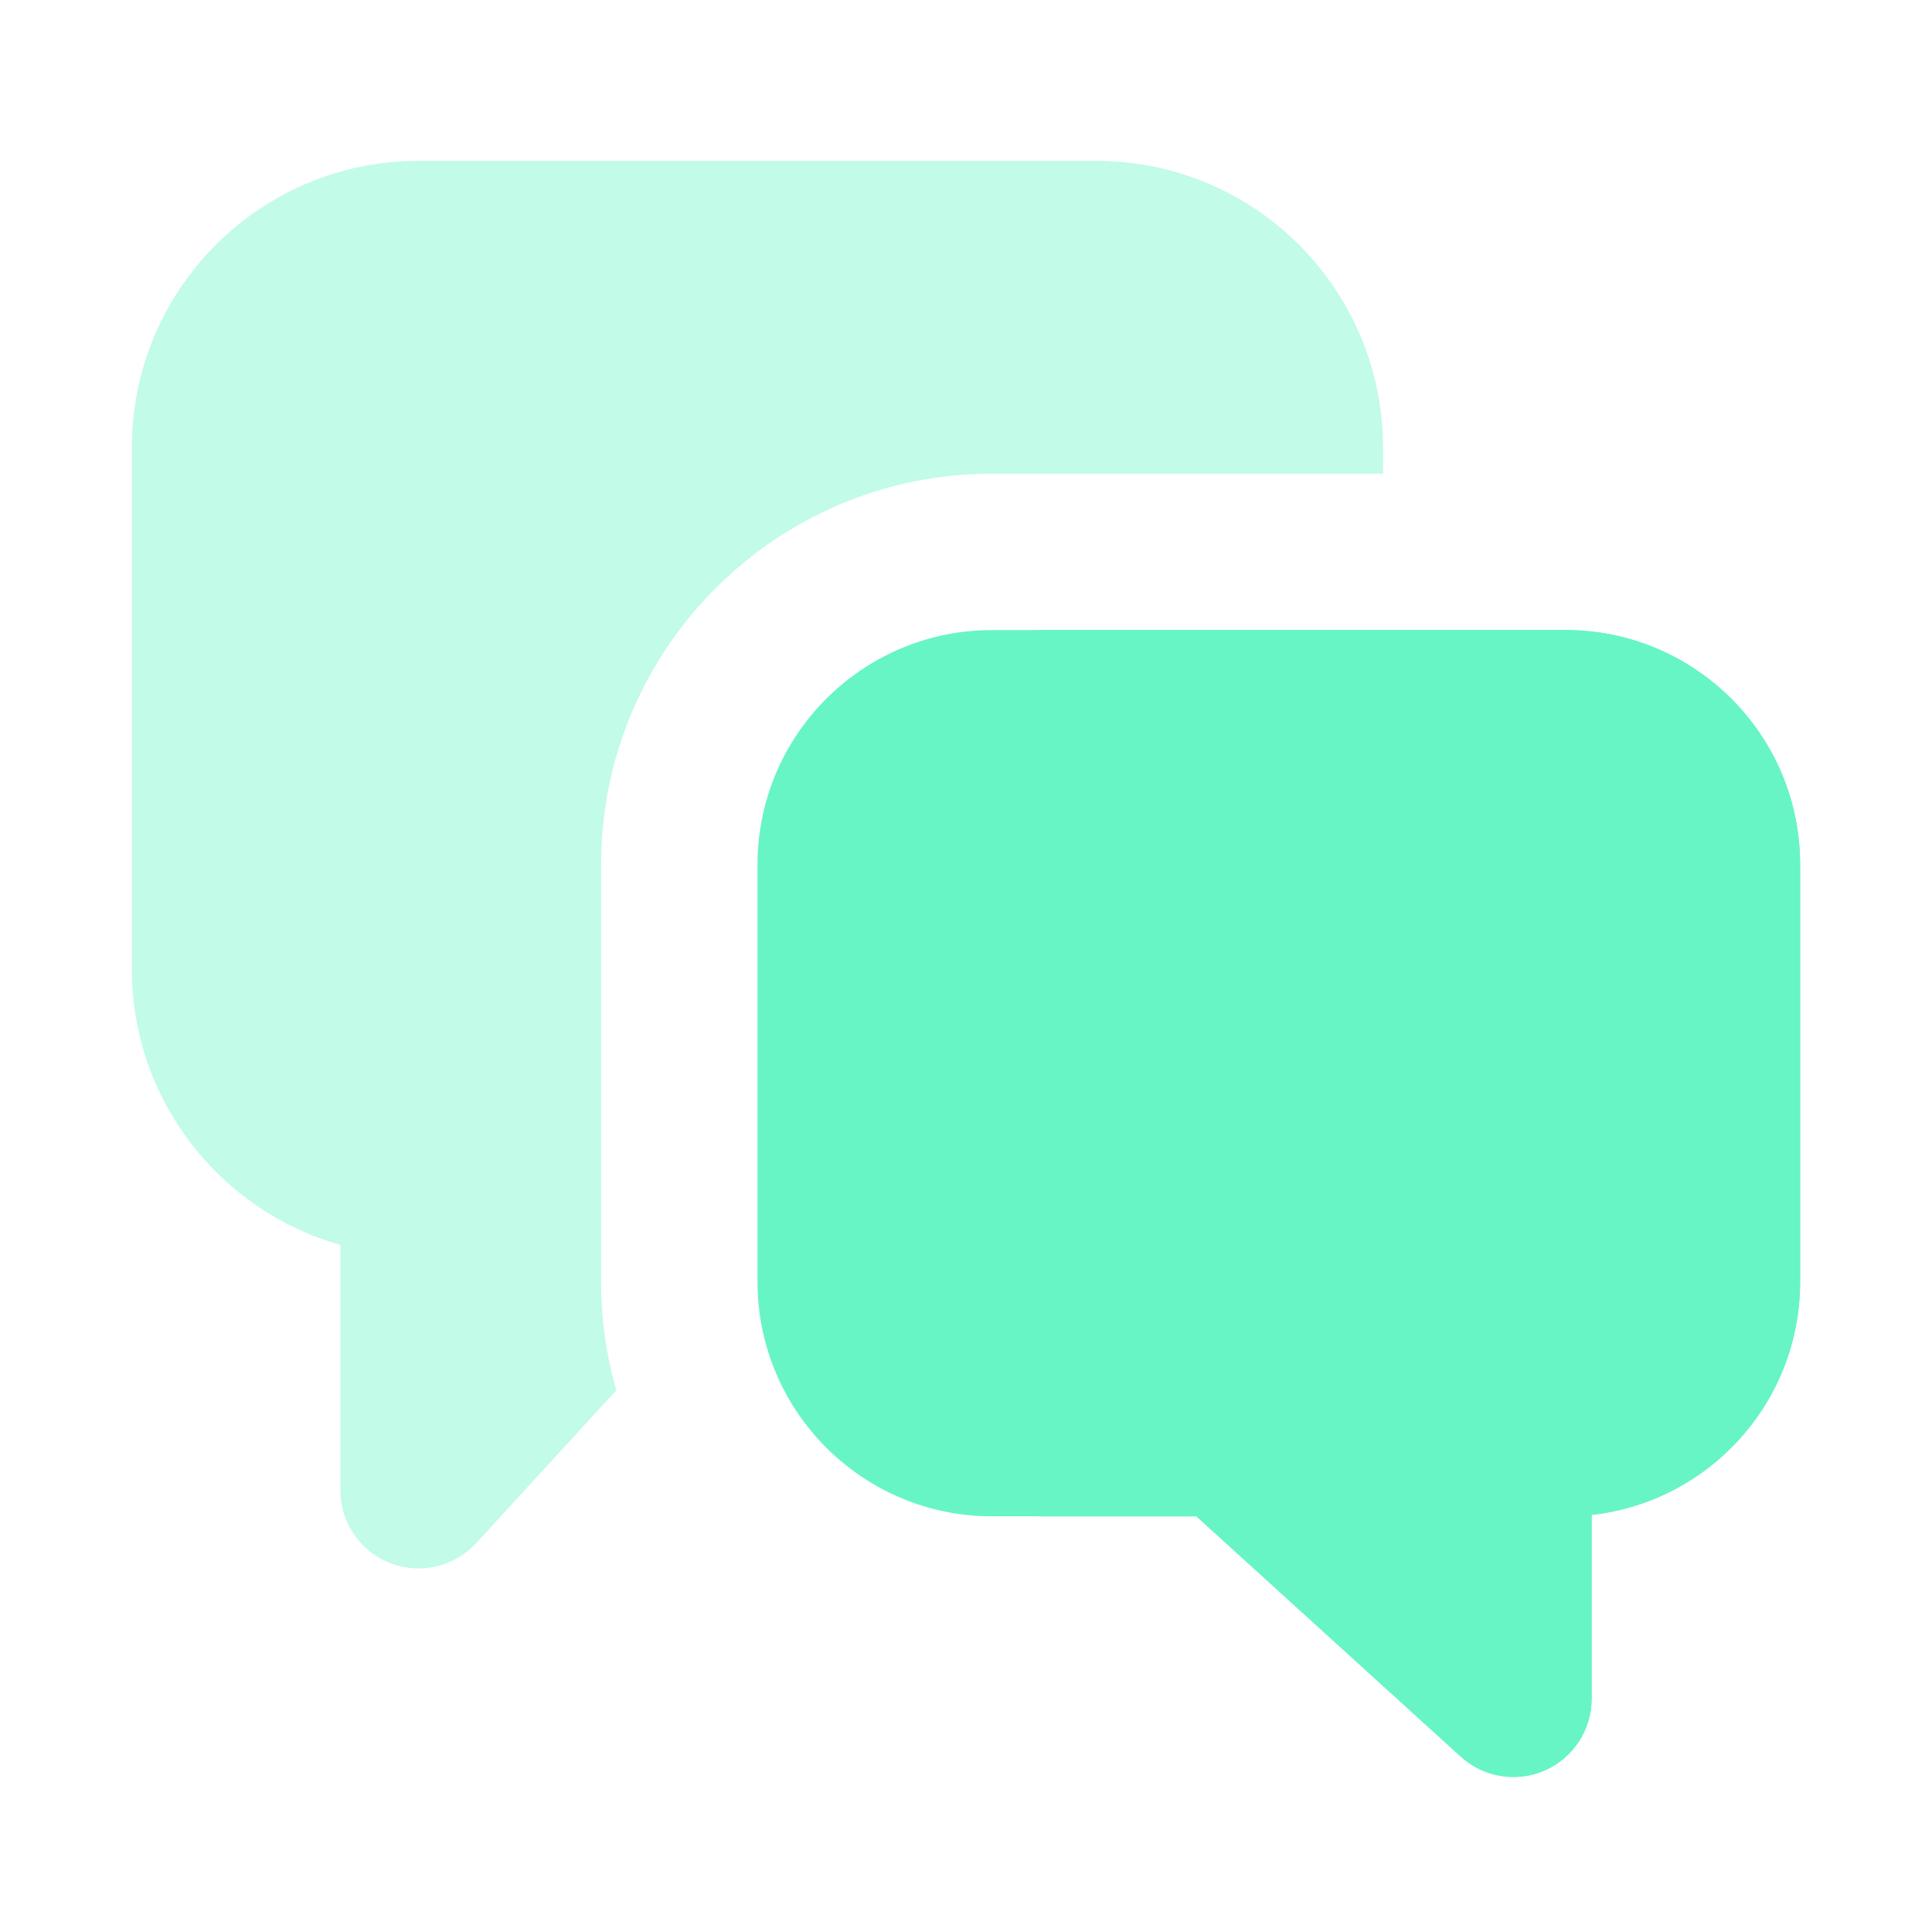
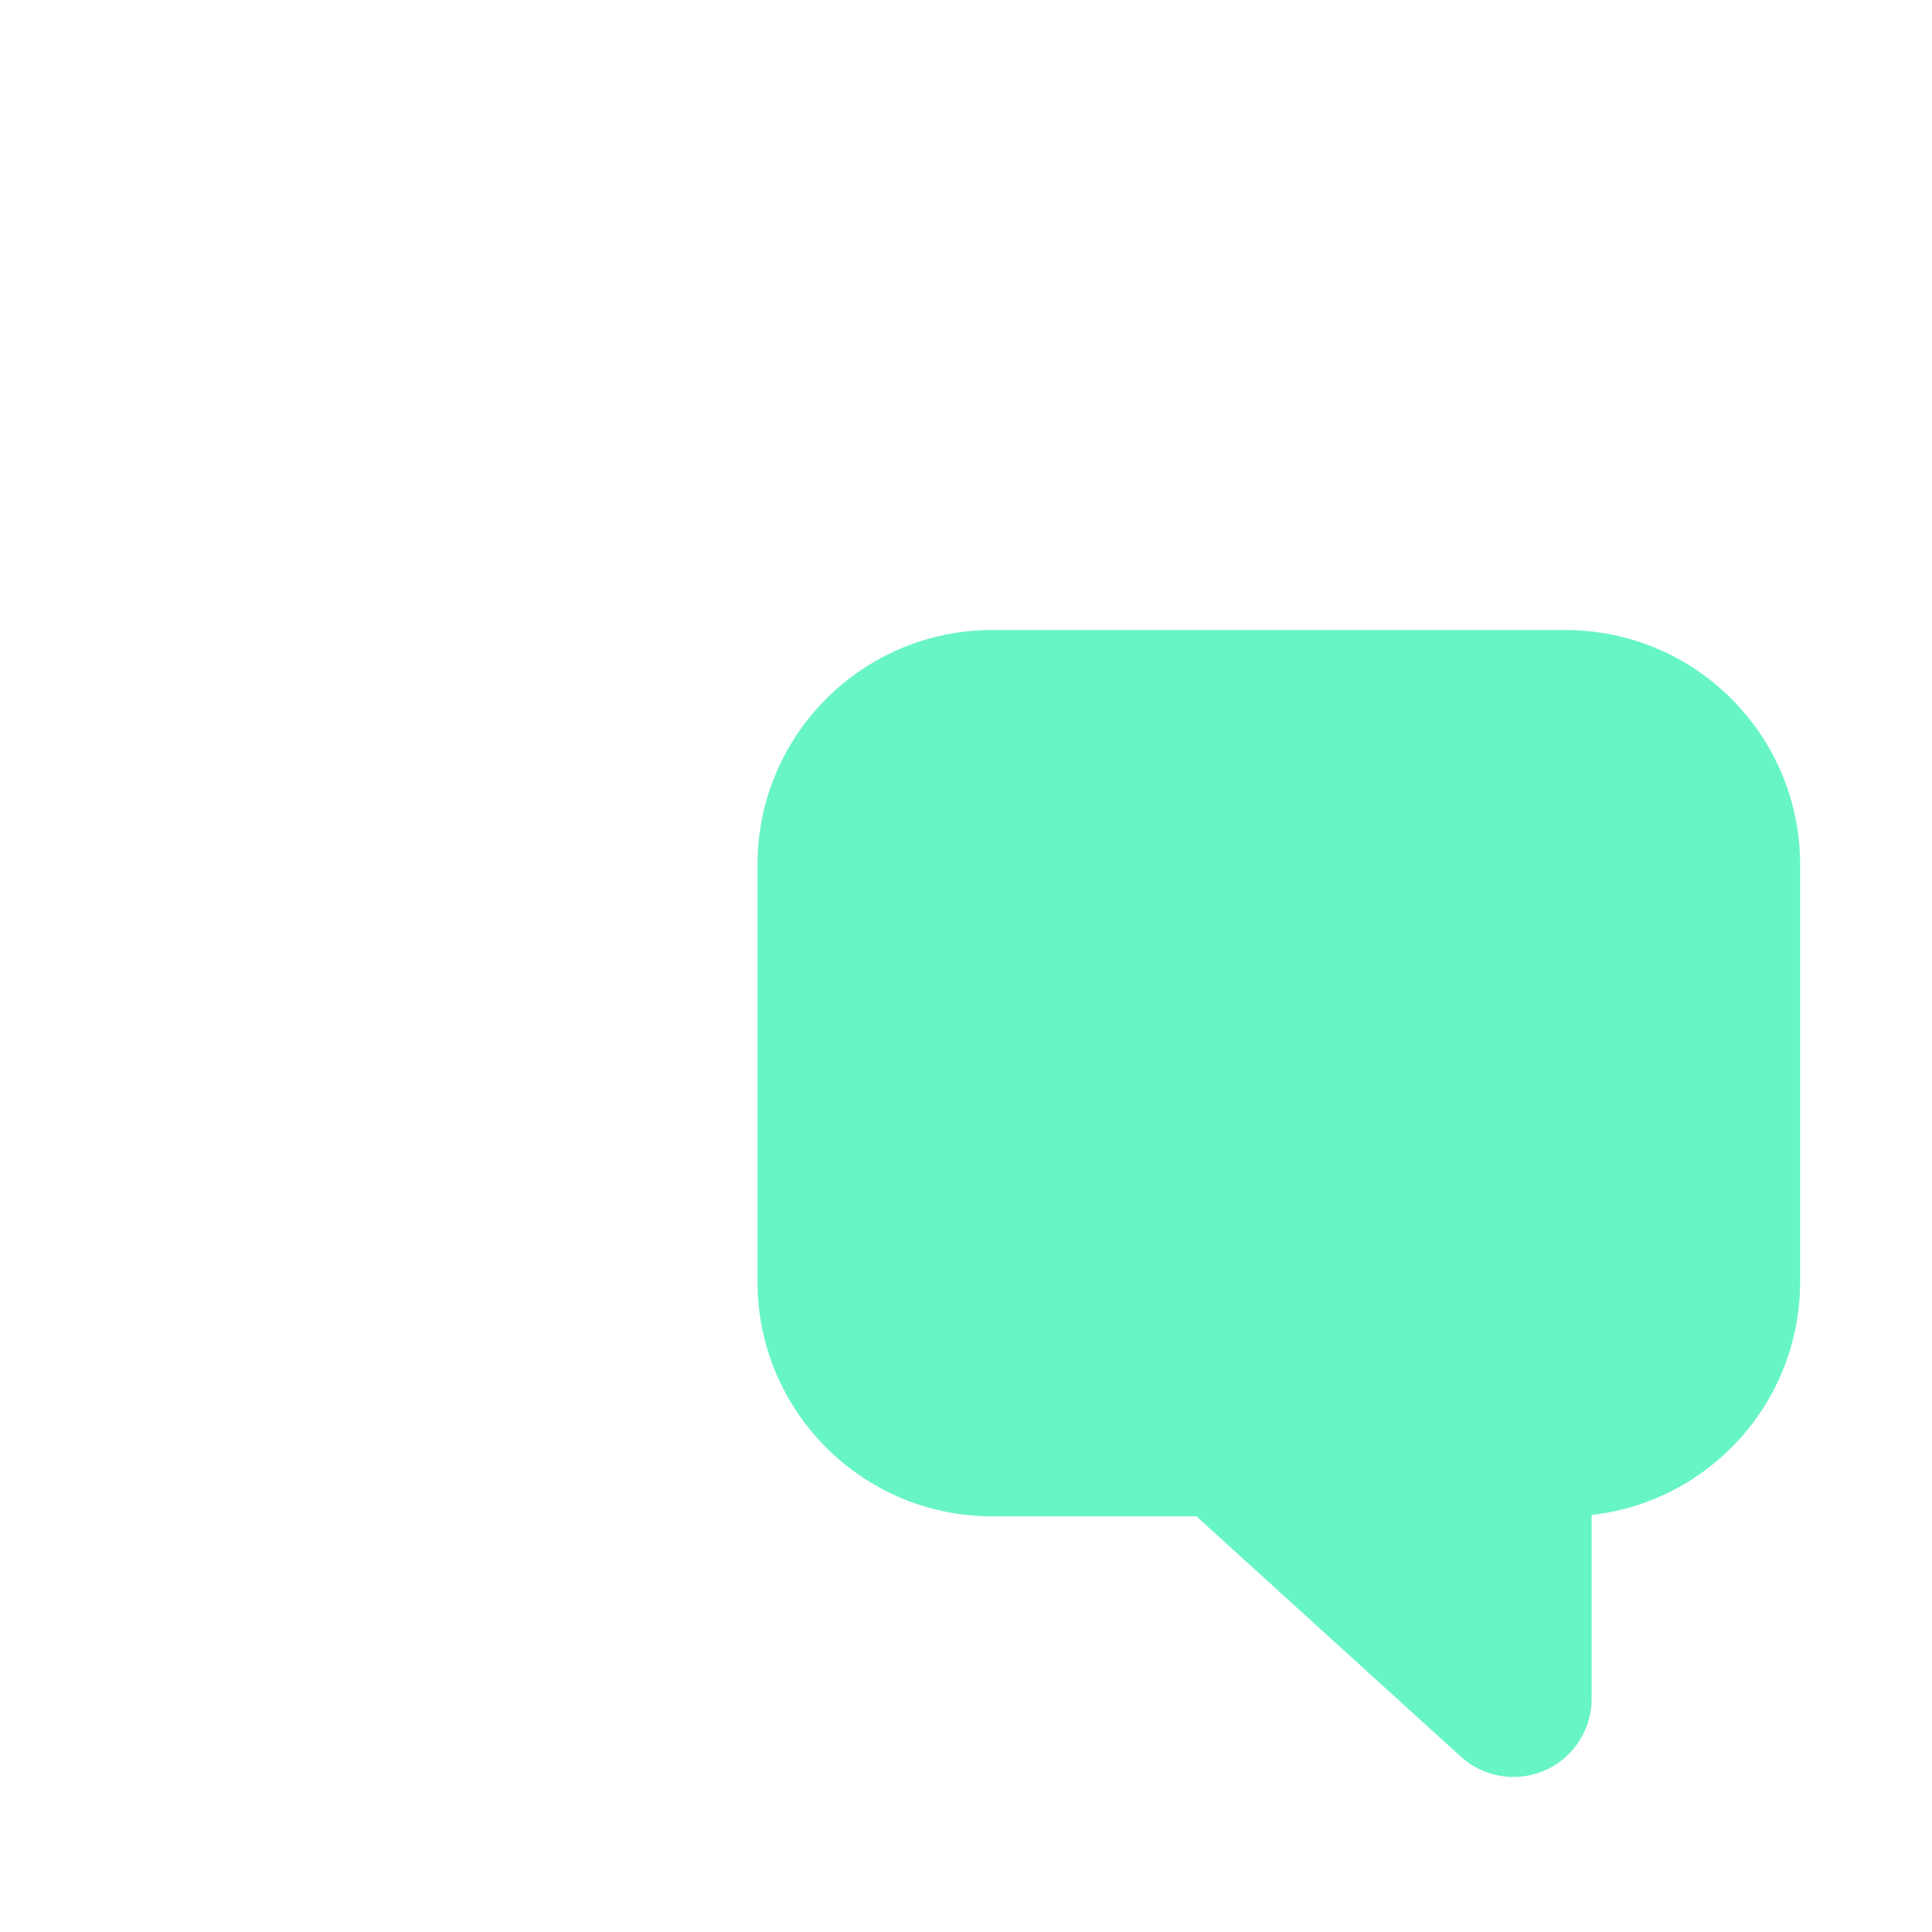
<svg xmlns="http://www.w3.org/2000/svg" width="35" height="35" viewBox="0 0 35 35" fill="none">
-   <path fill-rule="evenodd" clip-rule="evenodd" d="M14.666 15.664C14.666 13.318 16.57 11.414 18.916 11.414H28.36C30.707 11.414 32.611 13.318 32.611 15.664V23.22C32.611 25.406 30.957 27.209 28.833 27.444V30.775C28.833 31.336 28.502 31.844 27.989 32.071C27.476 32.298 26.878 32.2 26.463 31.823L21.674 27.47H18.916C16.57 27.47 14.666 25.566 14.666 23.22V15.664Z" fill="#67F5C5" />
  <path fill-rule="evenodd" clip-rule="evenodd" d="M13.723 15.664C13.723 13.318 15.626 11.414 17.973 11.414H28.361C30.708 11.414 32.611 13.318 32.611 15.664V23.22C32.611 25.406 30.958 27.209 28.834 27.444V30.775C28.834 31.336 28.503 31.844 27.99 32.071C27.477 32.298 26.879 32.2 26.464 31.823L21.675 27.47H17.973C15.626 27.47 13.723 25.566 13.723 23.22V15.664Z" fill="#67F5C5" />
-   <path d="M2.389 8.109C2.389 5.239 4.713 2.914 7.583 2.914H19.86C22.729 2.914 25.055 5.24 25.055 8.109V8.581H17.972C14.061 8.581 10.889 11.753 10.889 15.664V23.22C10.889 23.902 10.985 24.562 11.165 25.186L8.627 27.955C8.233 28.385 7.614 28.529 7.069 28.318C6.525 28.106 6.166 27.582 6.166 26.997V22.552C3.986 21.936 2.389 19.931 2.389 17.555V8.109Z" fill="#67F5C5" fill-opacity="0.4" />
</svg>